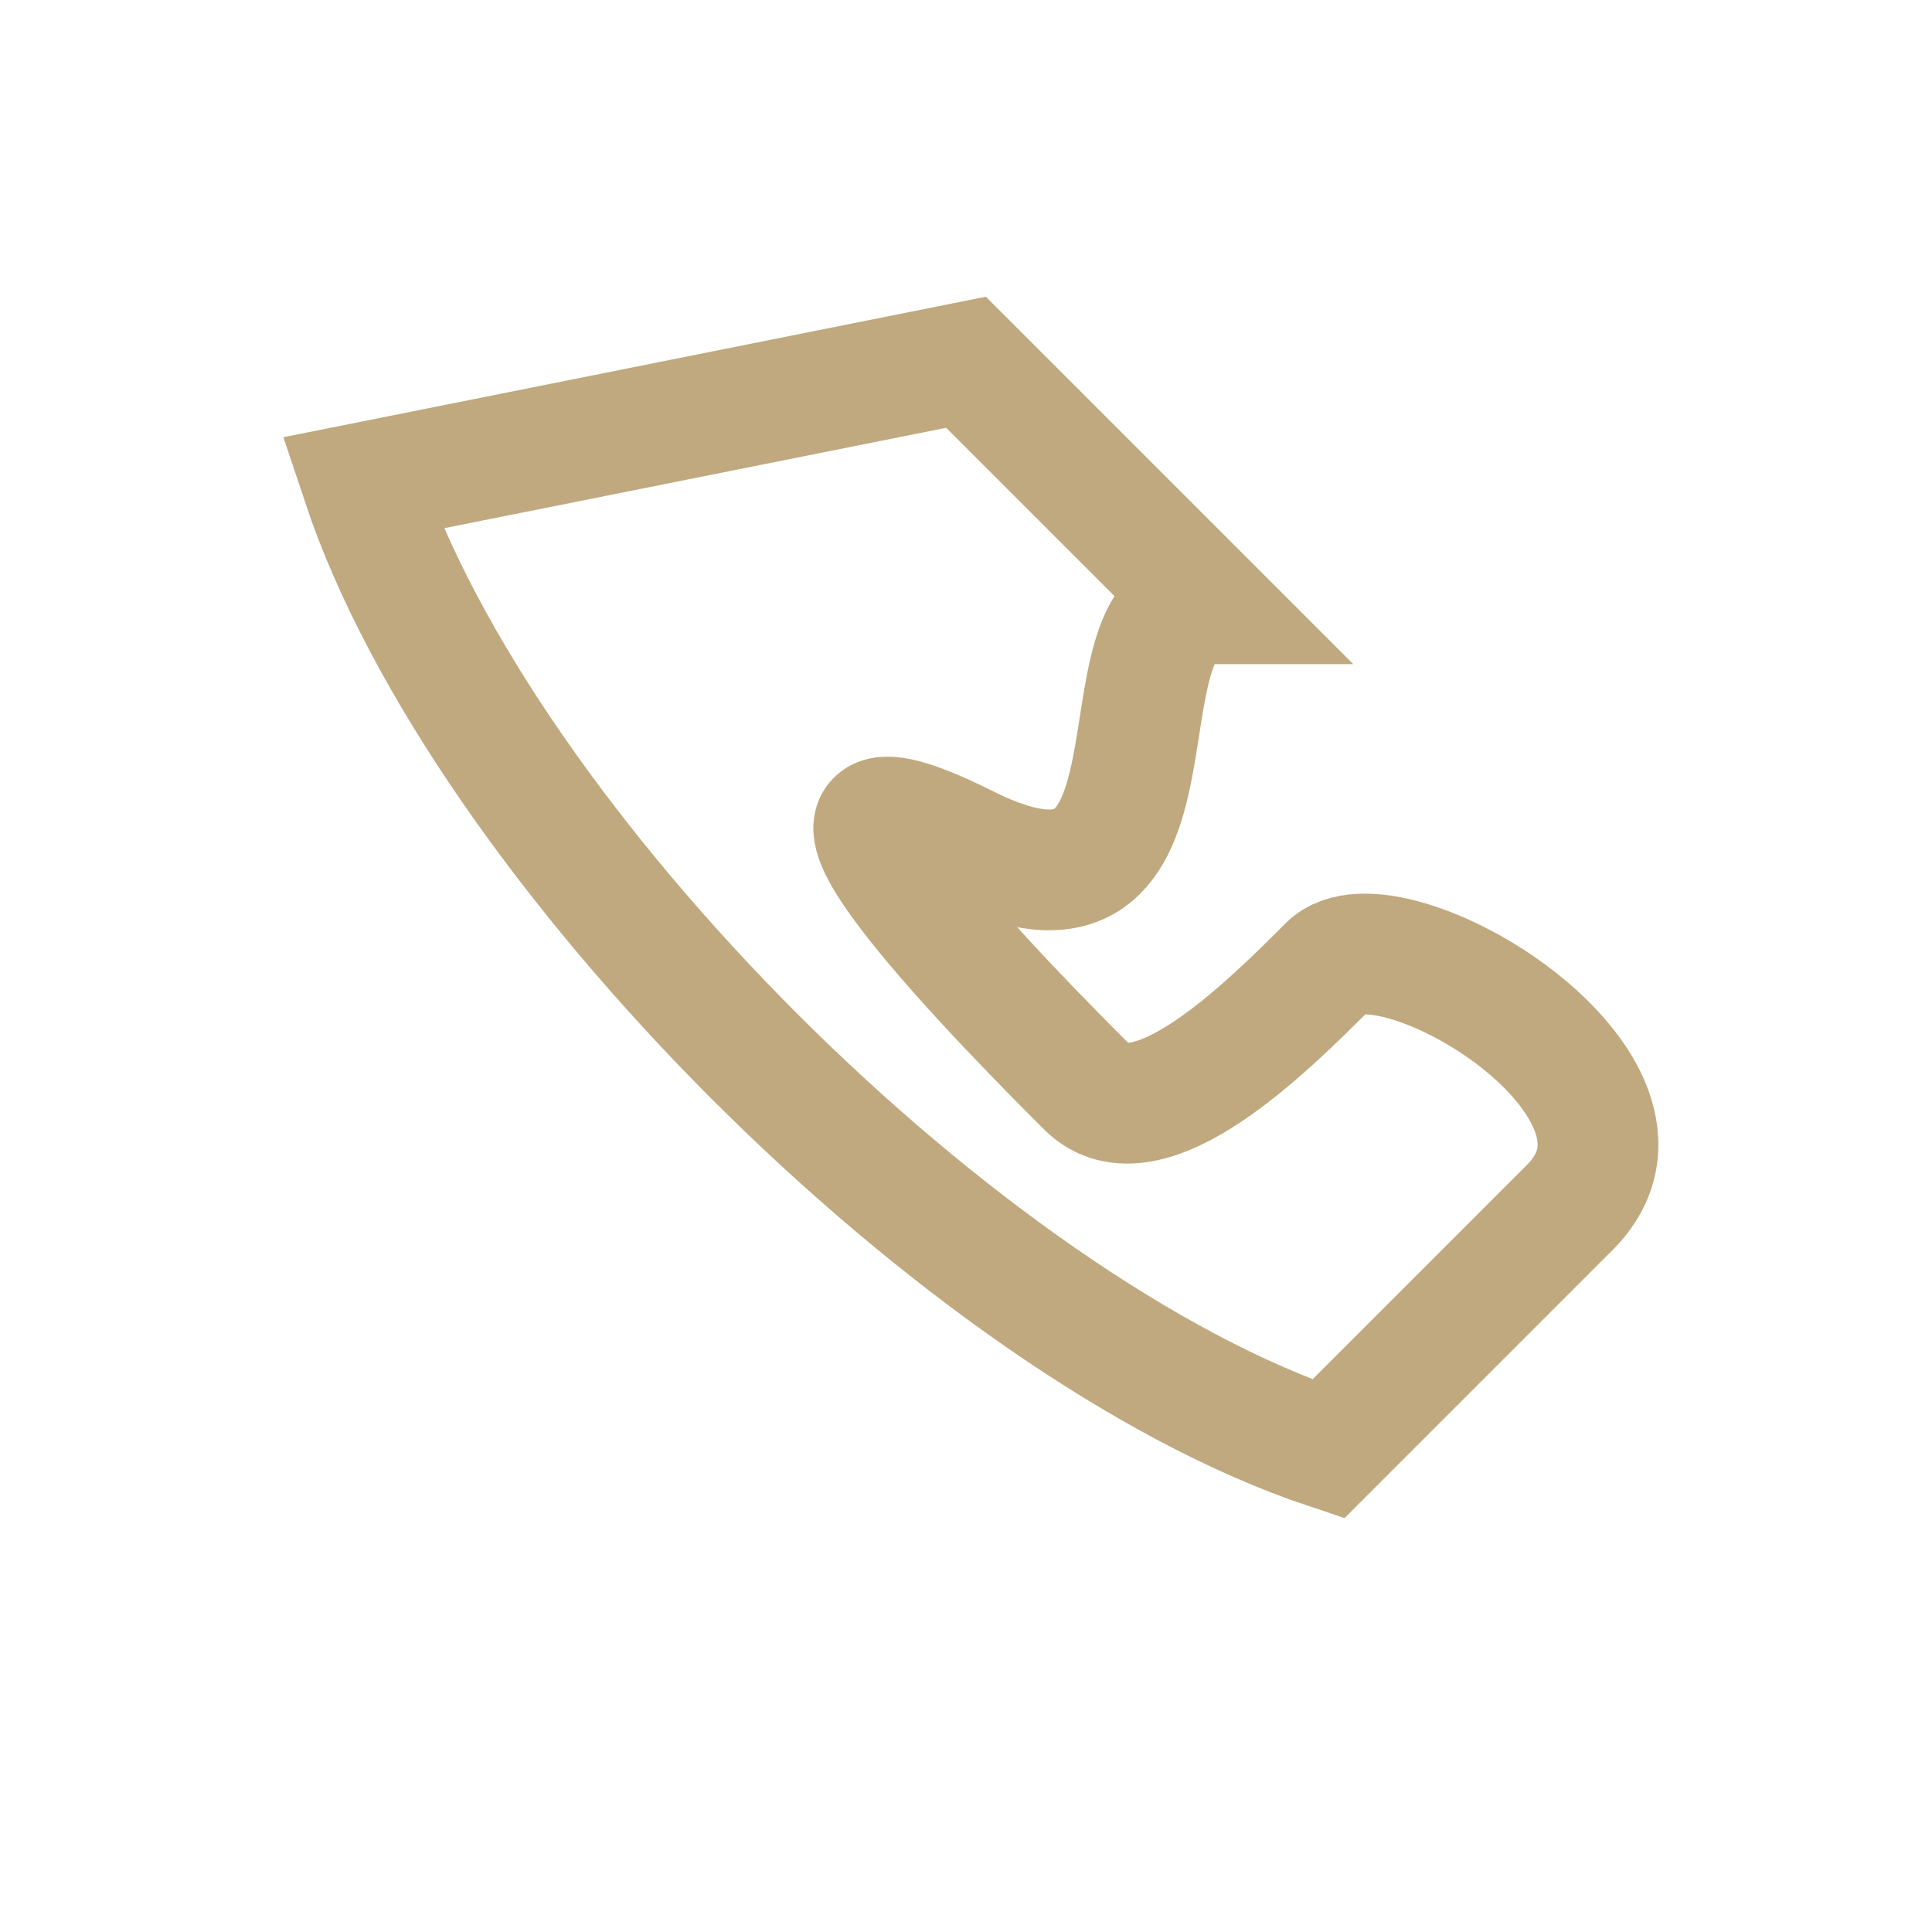
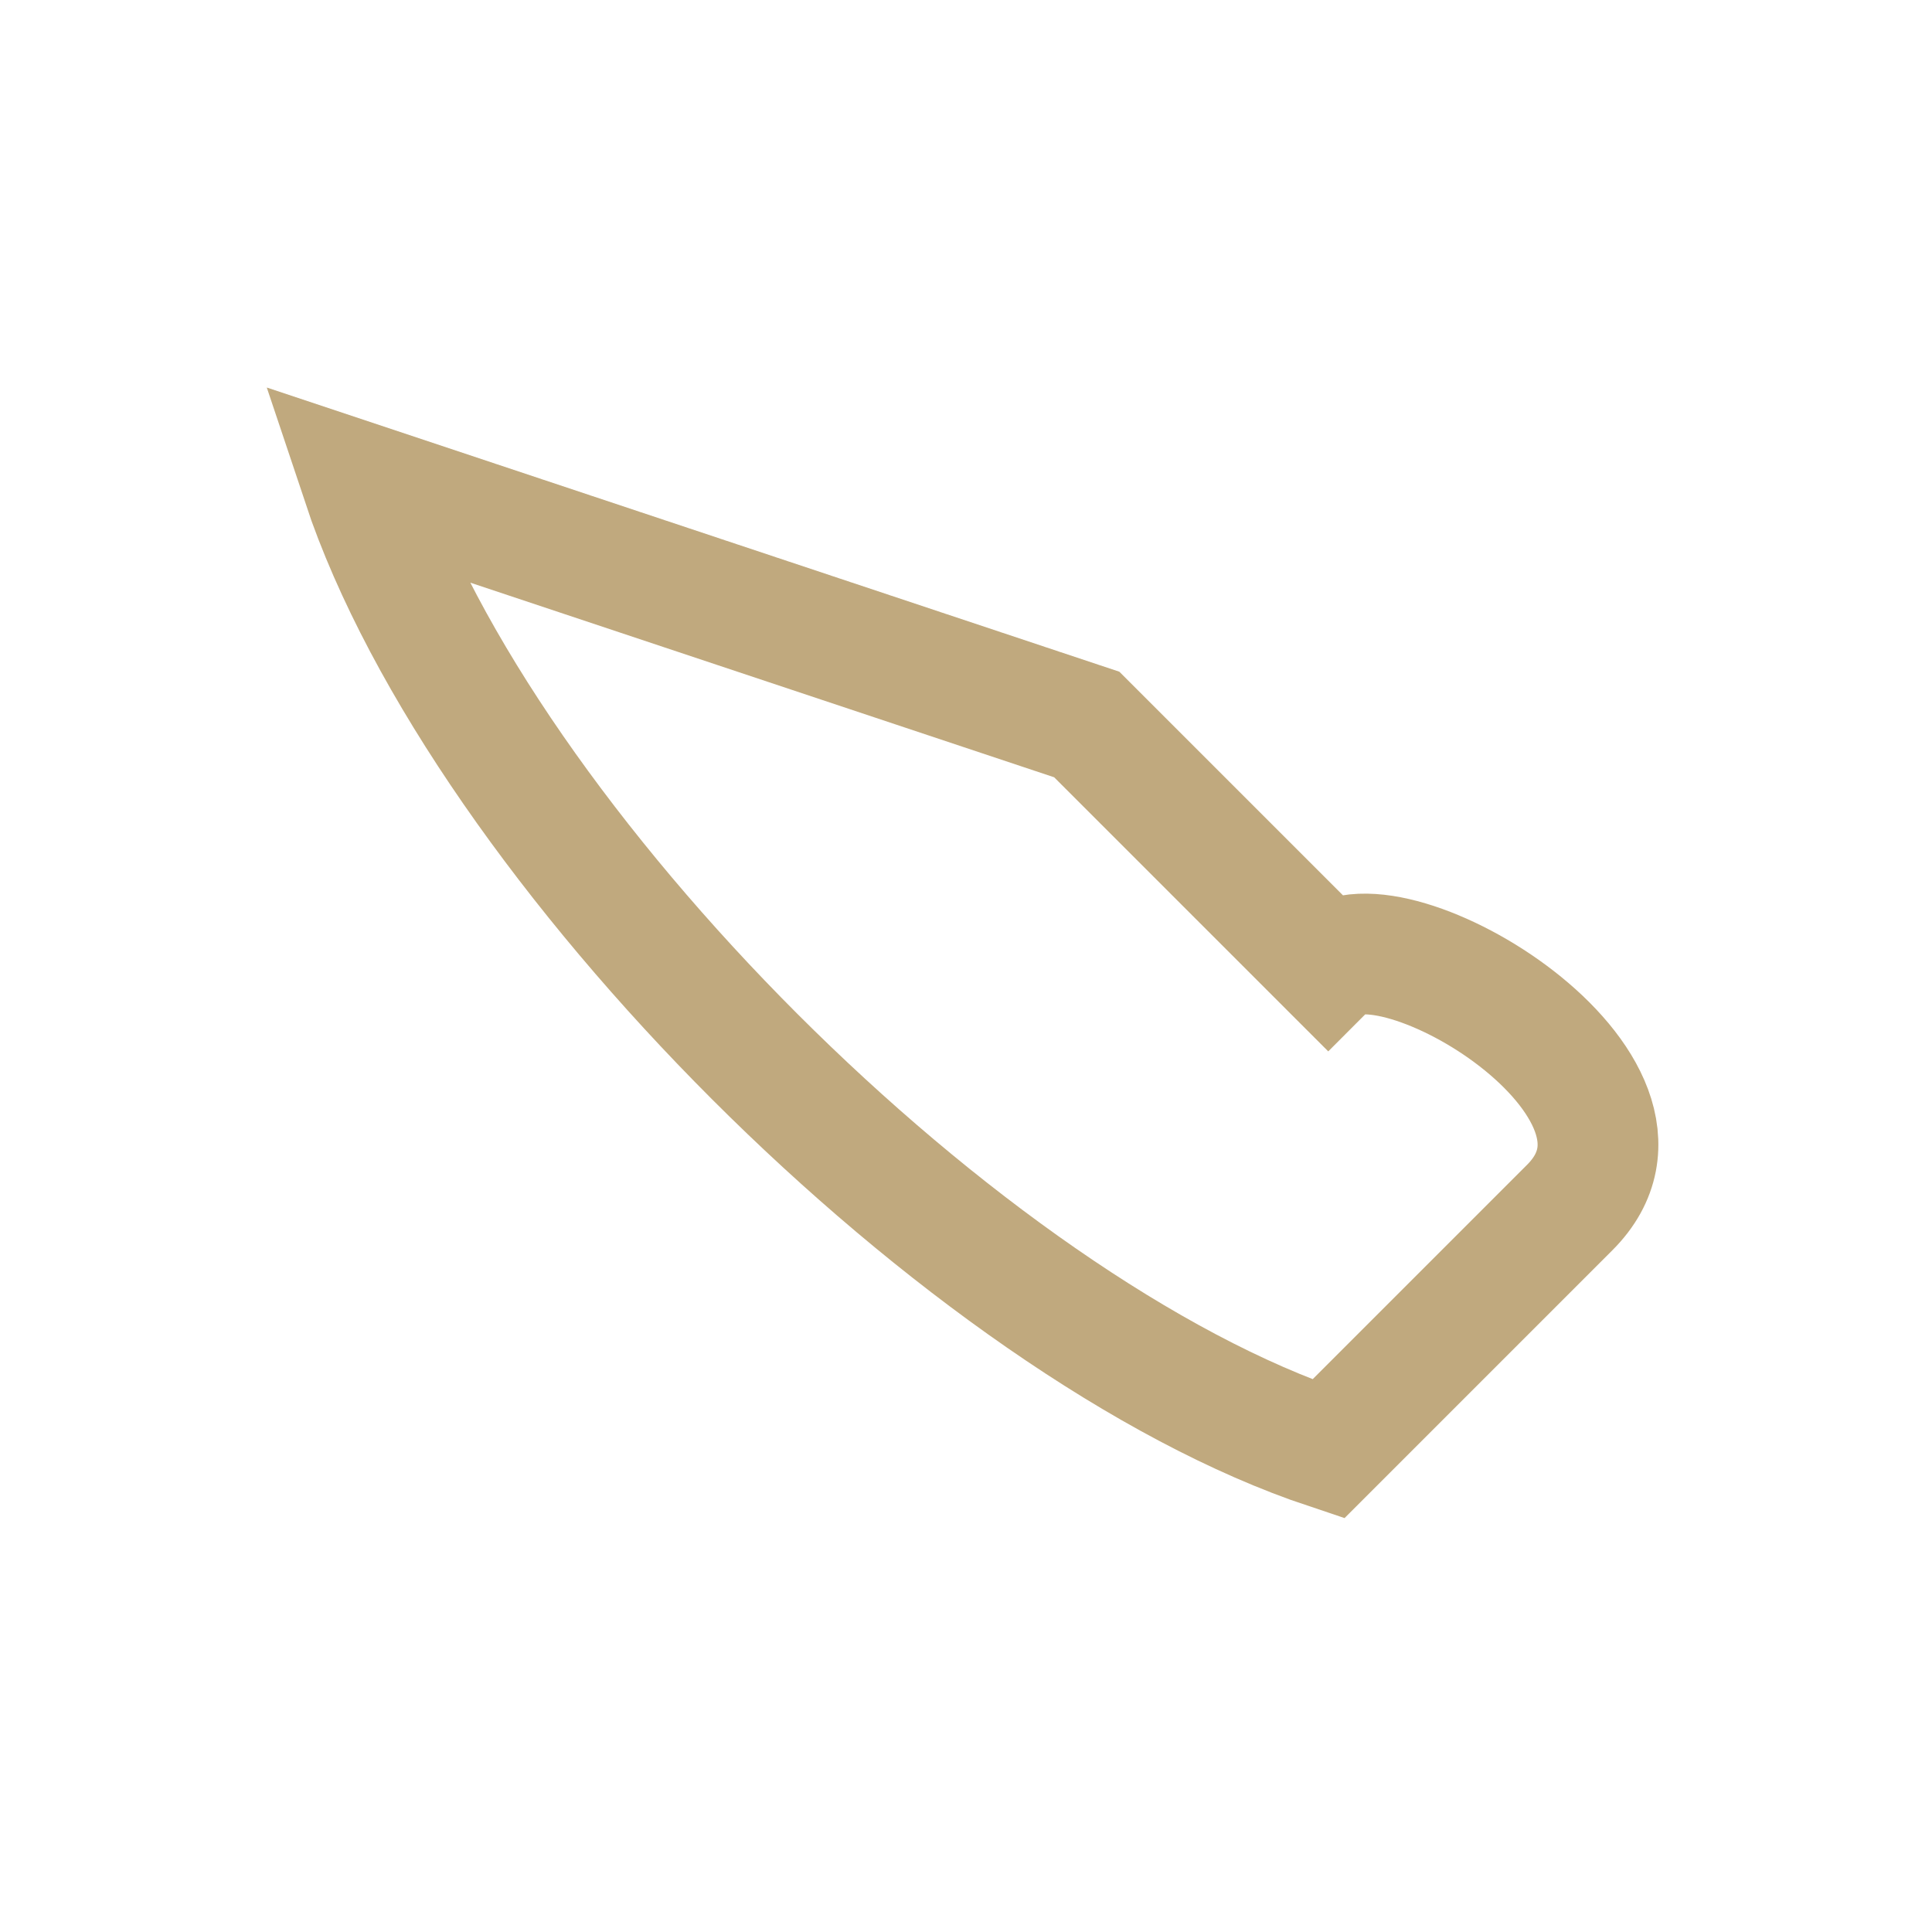
<svg xmlns="http://www.w3.org/2000/svg" width="32" height="32" viewBox="0 0 32 32">
-   <path d="M6 8c2 6 10 14 16 16l4-4c2-2-3-5-4-4s-3 3-4 2-6-6-2-4 2-4 4-4l-4-4z" fill="none" stroke="#C0A97E" stroke-width="2" />
+   <path d="M6 8c2 6 10 14 16 16l4-4c2-2-3-5-4-4l-4-4z" fill="none" stroke="#C0A97E" stroke-width="2" />
</svg>